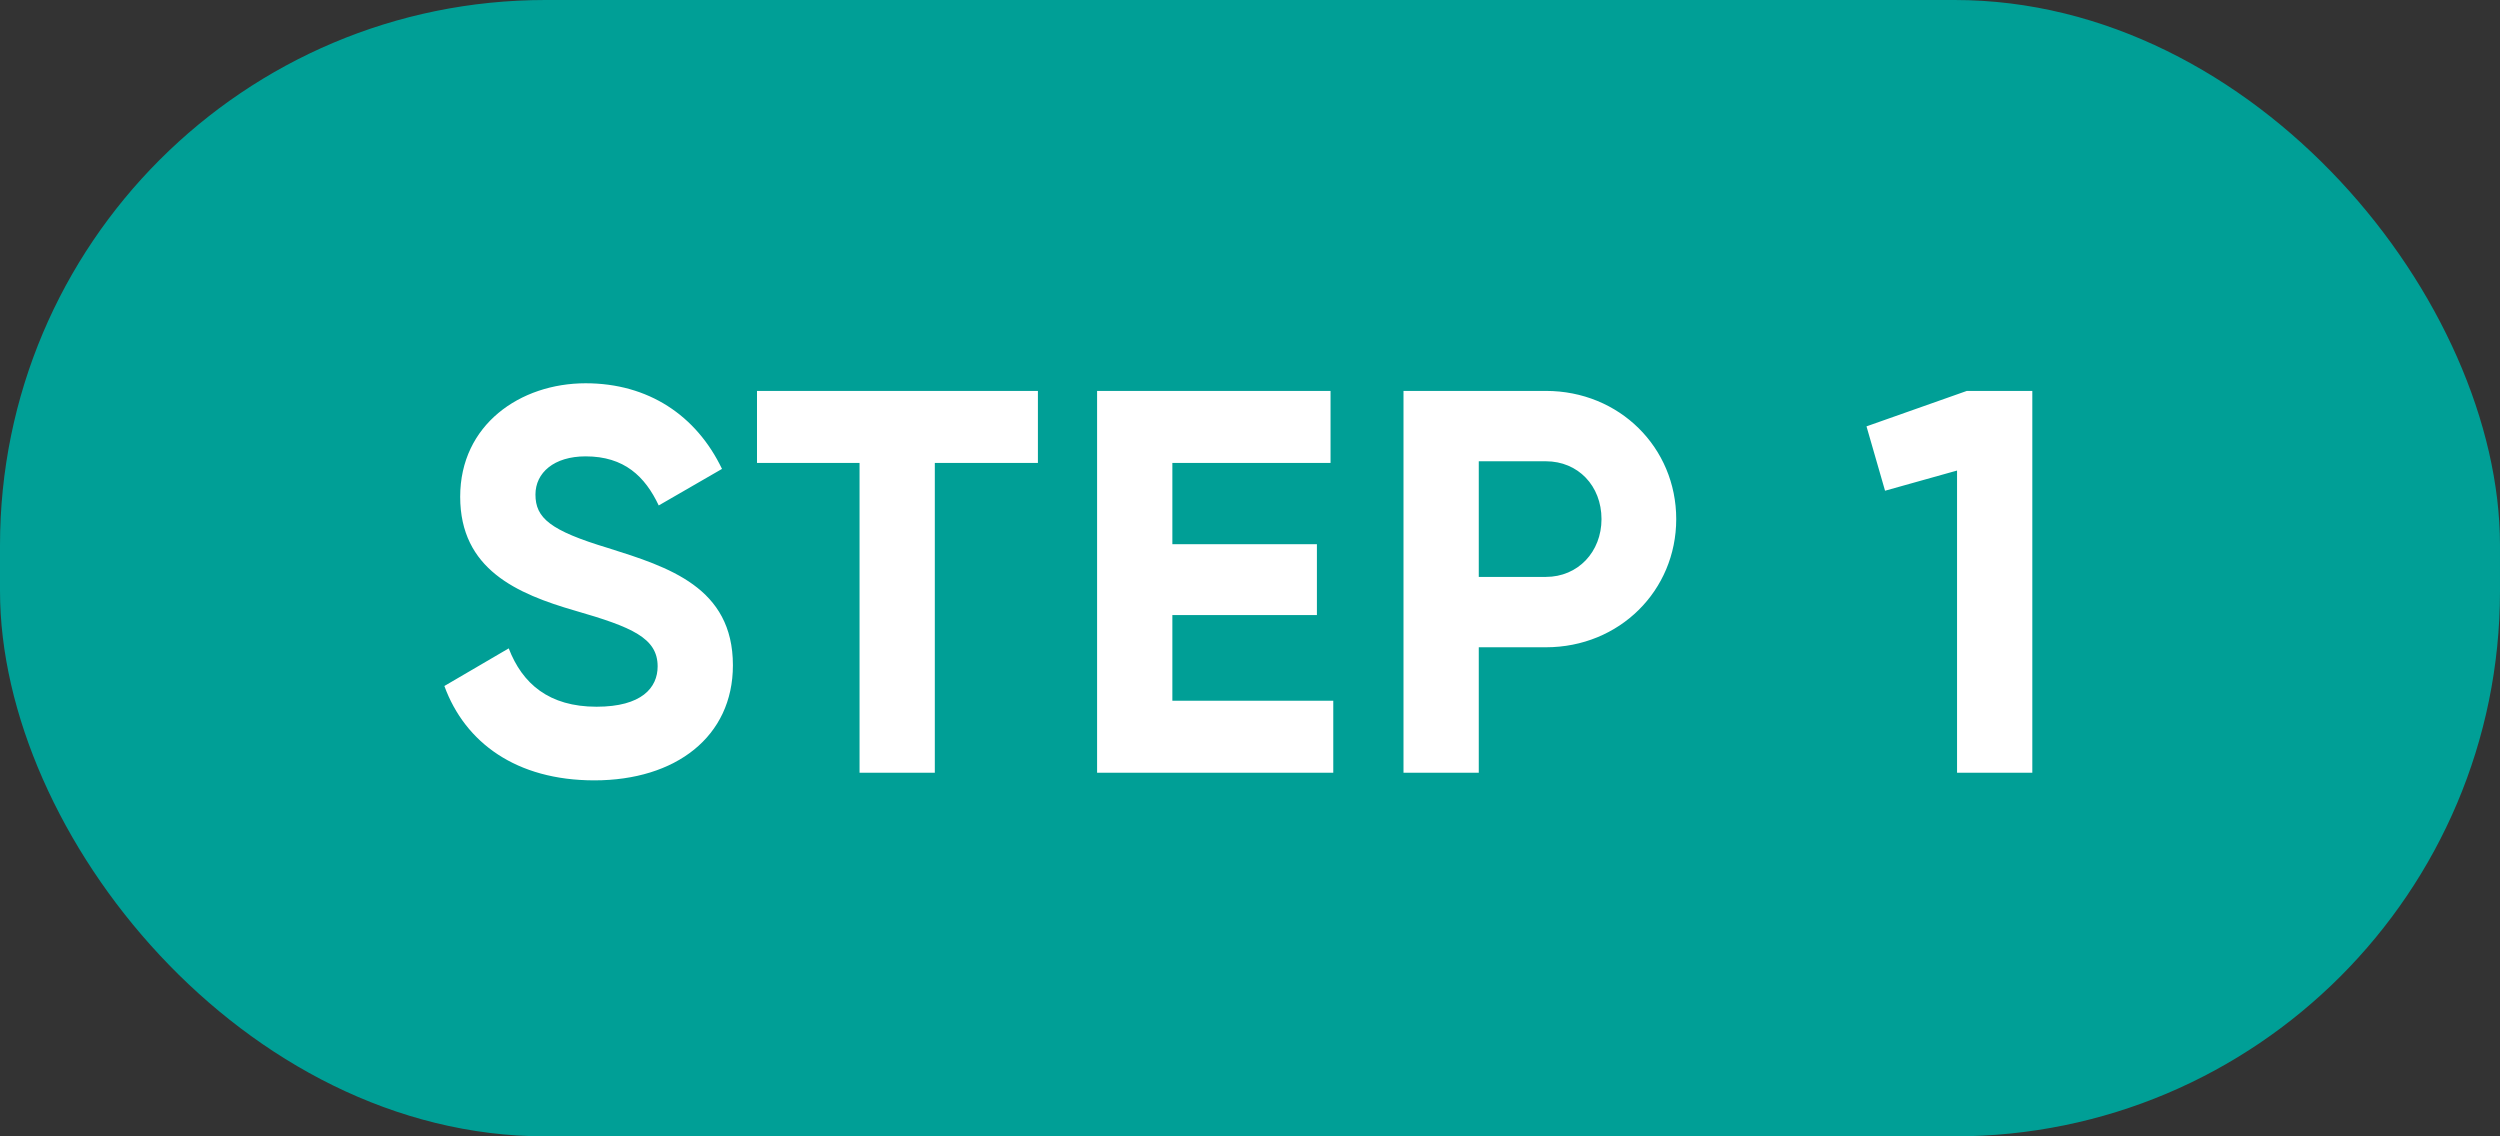
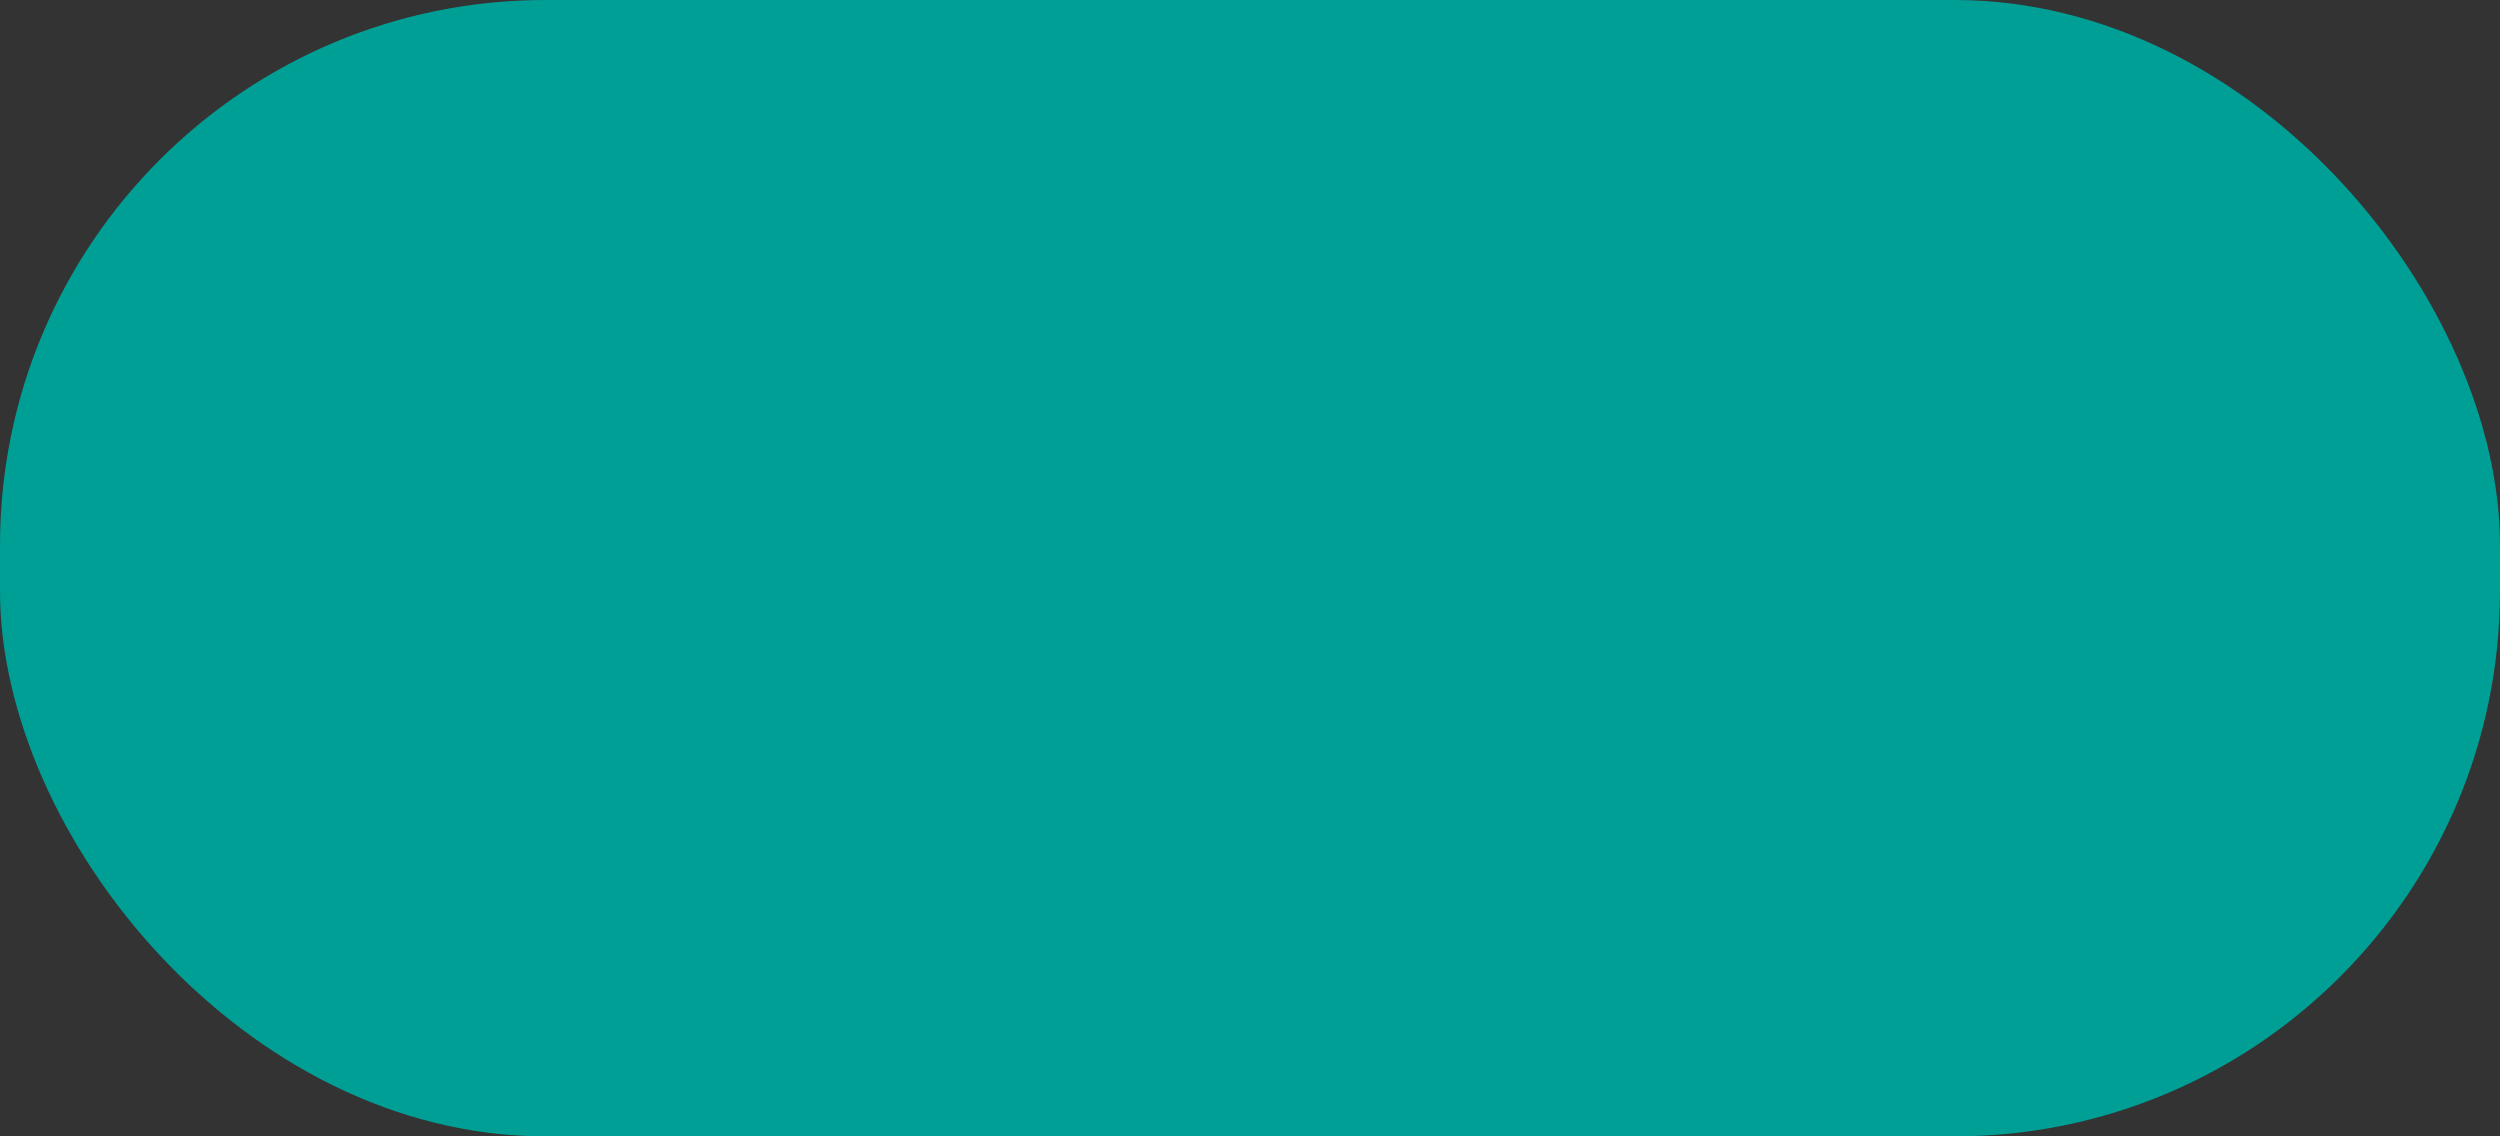
<svg xmlns="http://www.w3.org/2000/svg" width="55" height="25" viewBox="0 0 55 25" fill="none">
  <rect x="0" y="0" width="55" height="25" fill="#333333" stroke="none" />
  <rect width="55" height="25" rx="12" fill="#009F96" />
-   <path d="M13.076 17.168C14.864 17.168 16.124 16.208 16.124 14.636C16.124 12.92 14.708 12.476 13.376 12.056C12.104 11.672 11.78 11.396 11.78 10.88C11.78 10.4 12.188 10.04 12.884 10.04C13.736 10.04 14.192 10.484 14.492 11.12L15.884 10.316C15.32 9.14 14.264 8.432 12.884 8.432C11.444 8.432 10.124 9.344 10.124 10.928C10.124 12.524 11.372 13.064 12.656 13.436C13.904 13.796 14.468 14.036 14.468 14.66C14.468 15.128 14.12 15.548 13.124 15.548C12.08 15.548 11.492 15.044 11.192 14.264L9.776 15.092C10.232 16.34 11.36 17.168 13.076 17.168ZM22.834 8.6H16.654V10.184H18.91V17H20.566V10.184H22.834V8.6ZM25.792 15.416V13.532H28.972V11.972H25.792V10.184H29.272V8.6H24.136V17H29.332V15.416H25.792ZM34.009 8.6H30.877V17H32.533V14.24H34.009C35.629 14.24 36.877 12.992 36.877 11.42C36.877 9.848 35.629 8.6 34.009 8.6ZM34.009 12.692H32.533V10.148H34.009C34.717 10.148 35.233 10.688 35.233 11.42C35.233 12.14 34.717 12.692 34.009 12.692ZM43.271 8.6L41.063 9.38L41.471 10.796L43.055 10.352V17H44.711V8.6H43.271Z" fill="white" />
</svg>